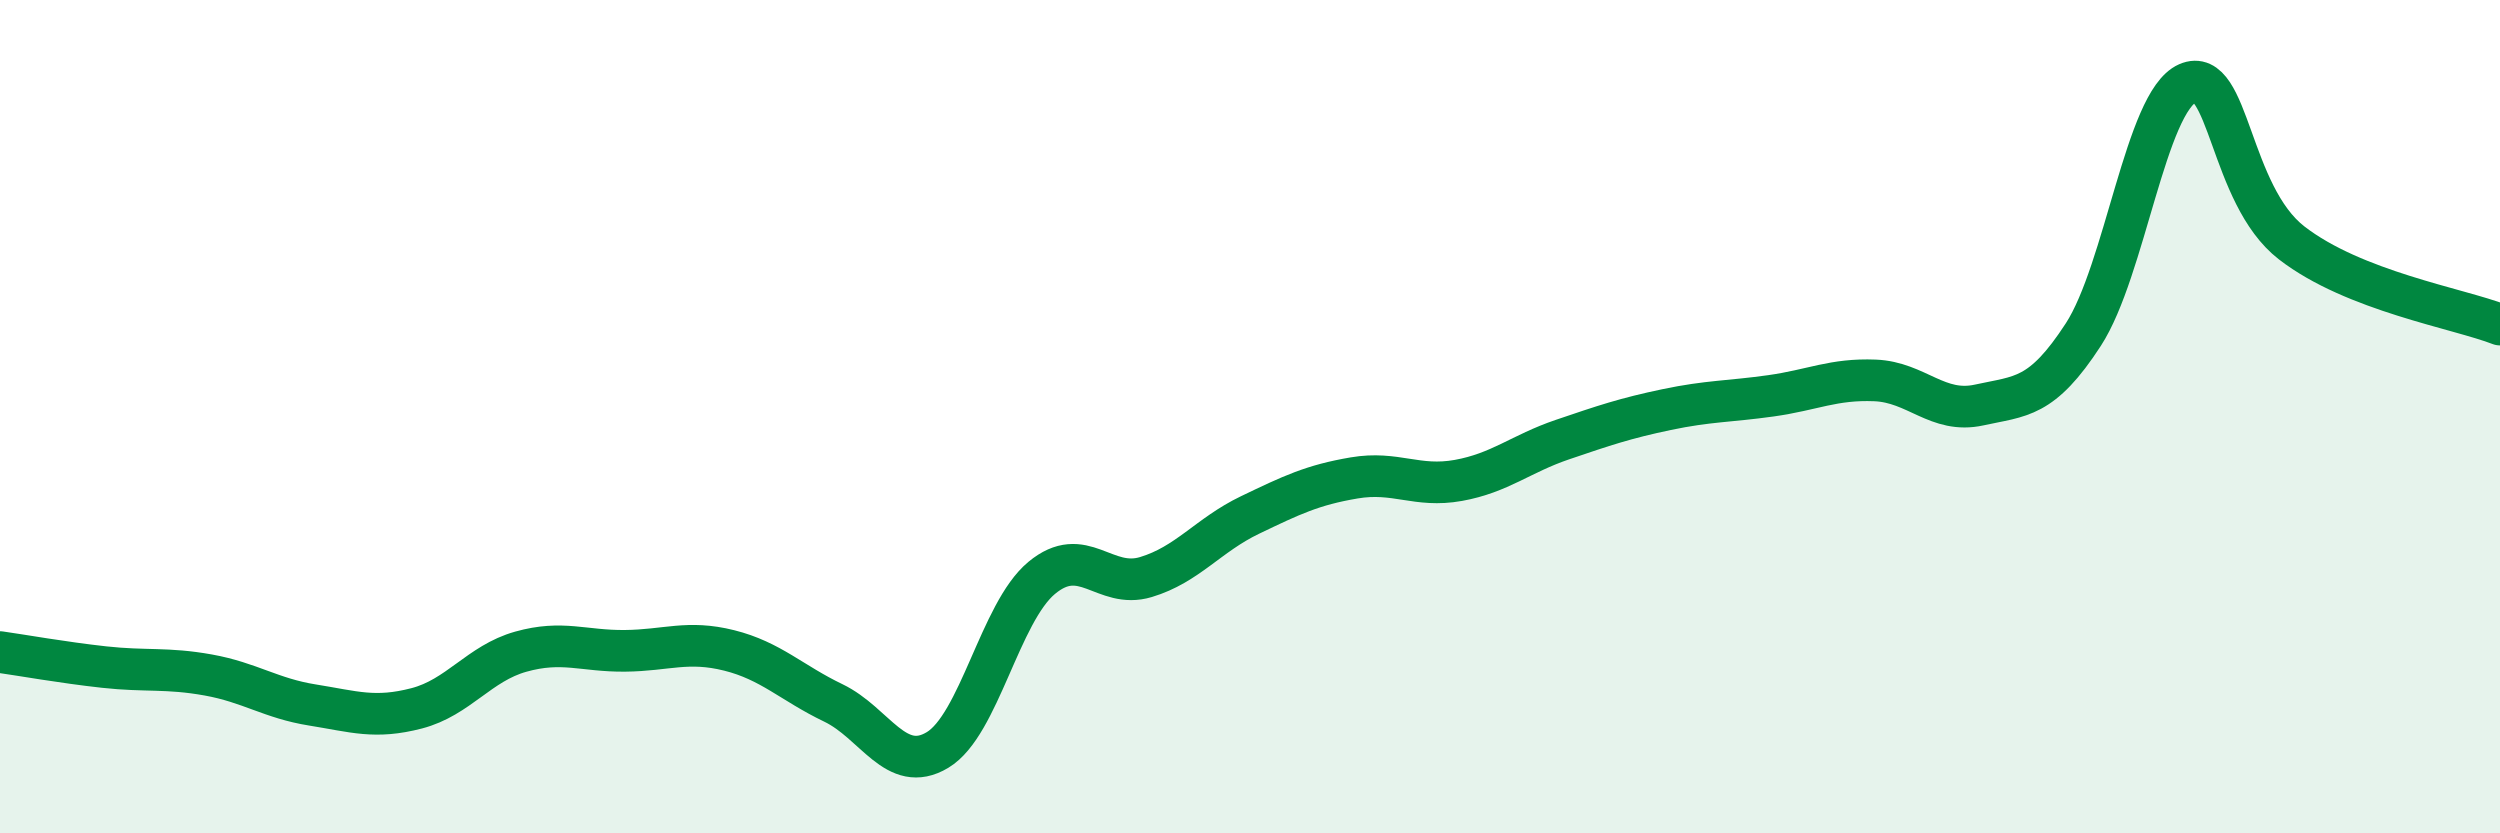
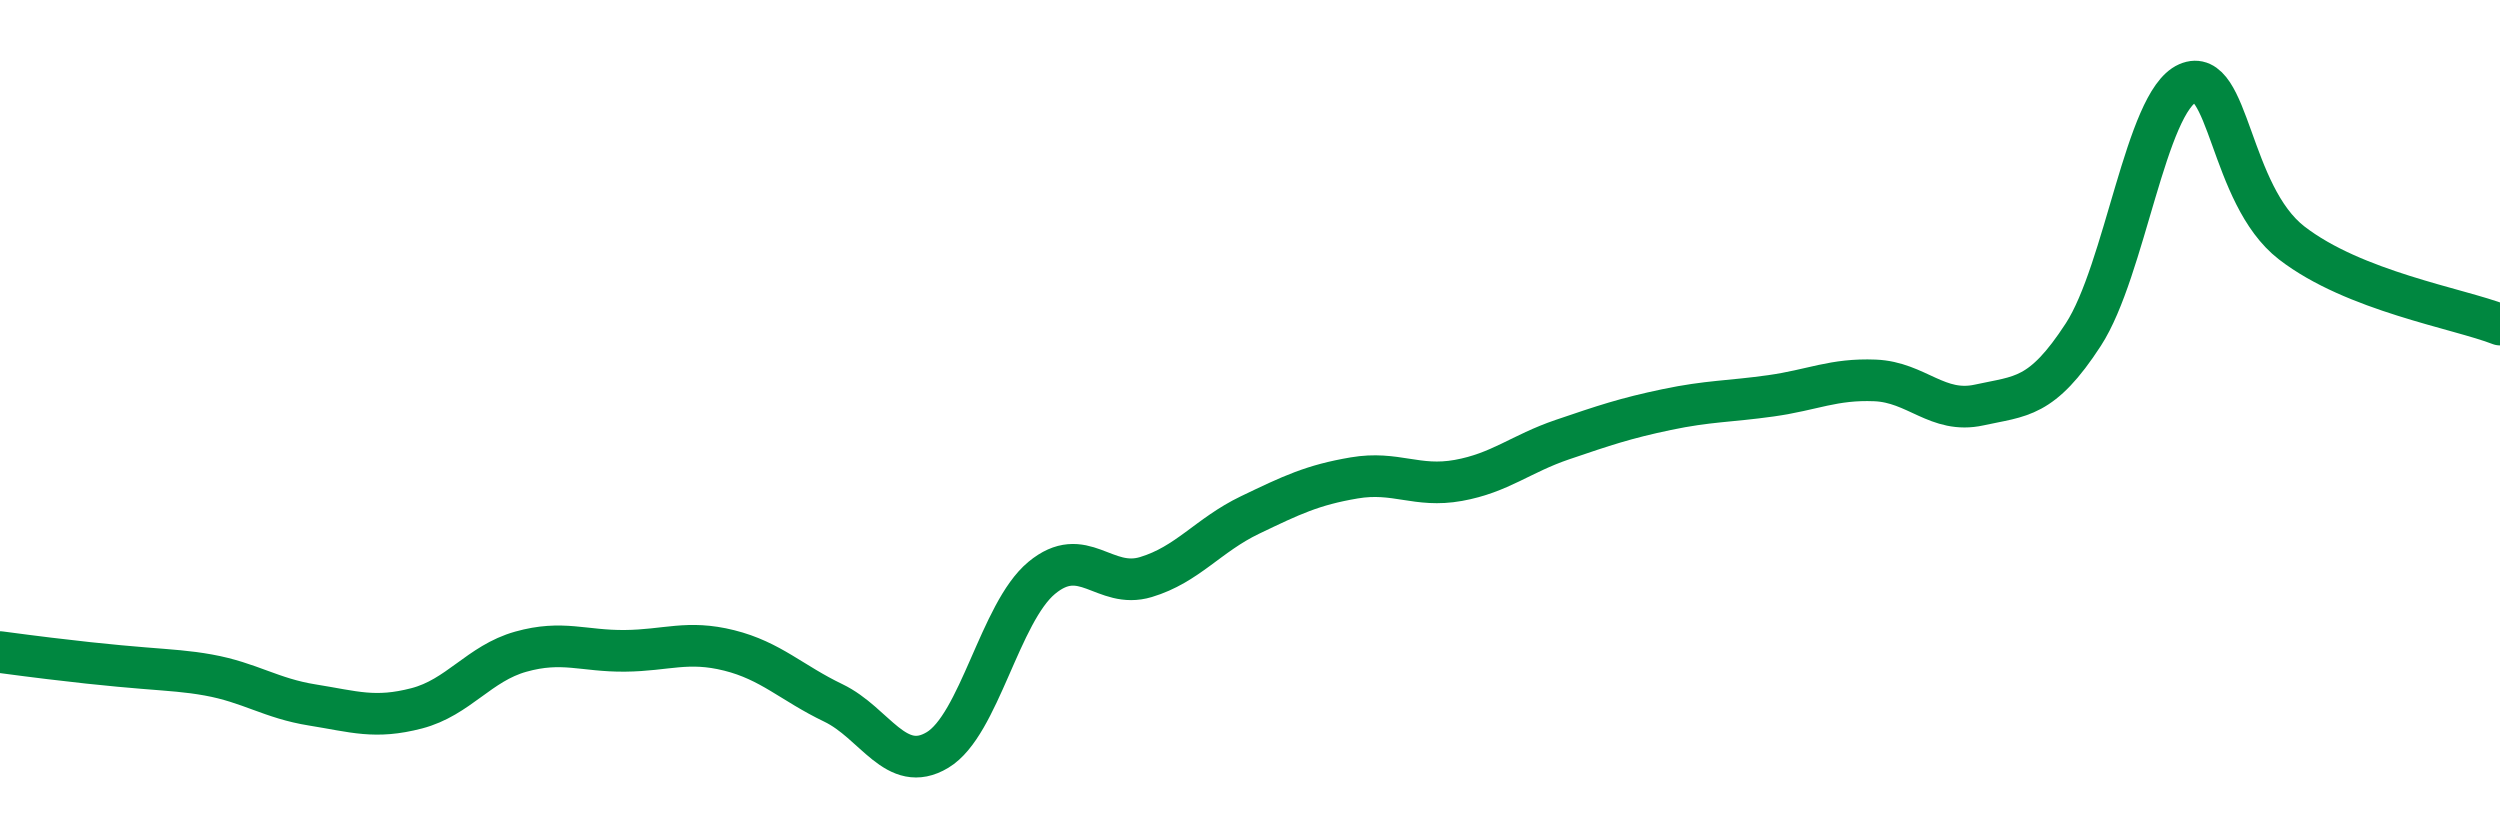
<svg xmlns="http://www.w3.org/2000/svg" width="60" height="20" viewBox="0 0 60 20">
-   <path d="M 0,15.65 C 0.5,15.72 1.5,15.9 2.5,16.01 C 3.5,16.12 4,16.02 5,16.2 C 6,16.38 6.5,16.76 7.5,16.92 C 8.5,17.08 9,17.26 10,17 C 11,16.74 11.5,15.92 12.5,15.64 C 13.5,15.36 14,15.63 15,15.62 C 16,15.61 16.5,15.36 17.5,15.61 C 18.5,15.86 19,16.39 20,16.87 C 21,17.35 21.5,18.6 22.5,18 C 23.5,17.4 24,14.7 25,13.87 C 26,13.04 26.5,14.15 27.5,13.85 C 28.5,13.55 29,12.84 30,12.36 C 31,11.88 31.5,11.64 32.5,11.47 C 33.5,11.3 34,11.71 35,11.53 C 36,11.35 36.5,10.89 37.5,10.55 C 38.5,10.21 39,10.04 40,9.83 C 41,9.62 41.5,9.64 42.5,9.5 C 43.5,9.36 44,9.09 45,9.13 C 46,9.17 46.5,9.94 47.5,9.72 C 48.5,9.5 49,9.57 50,8.03 C 51,6.49 51.5,2.44 52.5,2 C 53.5,1.56 53.5,4.67 55,5.83 C 56.5,6.99 59,7.4 60,7.79L60 20L0 20Z" fill="#008740" opacity="0.1" stroke-linecap="round" stroke-linejoin="round" />
-   <path d="M 0,15.65 C 0.5,15.72 1.5,15.9 2.5,16.01 C 3.5,16.12 4,16.02 5,16.2 C 6,16.38 6.5,16.76 7.5,16.92 C 8.5,17.08 9,17.26 10,17 C 11,16.74 11.5,15.92 12.5,15.64 C 13.5,15.36 14,15.63 15,15.62 C 16,15.61 16.5,15.36 17.5,15.61 C 18.5,15.86 19,16.39 20,16.87 C 21,17.35 21.5,18.6 22.5,18 C 23.5,17.4 24,14.7 25,13.87 C 26,13.04 26.5,14.15 27.5,13.85 C 28.5,13.55 29,12.84 30,12.36 C 31,11.88 31.5,11.64 32.5,11.47 C 33.5,11.3 34,11.71 35,11.53 C 36,11.35 36.5,10.89 37.5,10.55 C 38.5,10.21 39,10.04 40,9.83 C 41,9.62 41.5,9.64 42.5,9.5 C 43.5,9.36 44,9.09 45,9.13 C 46,9.17 46.5,9.94 47.5,9.72 C 48.5,9.5 49,9.57 50,8.03 C 51,6.49 51.5,2.44 52.5,2 C 53.5,1.56 53.5,4.67 55,5.83 C 56.5,6.99 59,7.4 60,7.79" stroke="#008740" stroke-width="1" fill="none" stroke-linecap="round" stroke-linejoin="round" />
+   <path d="M 0,15.65 C 3.5,16.12 4,16.02 5,16.2 C 6,16.38 6.5,16.76 7.5,16.92 C 8.5,17.08 9,17.26 10,17 C 11,16.74 11.5,15.92 12.5,15.64 C 13.5,15.36 14,15.63 15,15.62 C 16,15.61 16.5,15.36 17.5,15.61 C 18.5,15.86 19,16.39 20,16.87 C 21,17.35 21.5,18.6 22.5,18 C 23.5,17.4 24,14.7 25,13.87 C 26,13.04 26.5,14.15 27.5,13.85 C 28.5,13.55 29,12.84 30,12.36 C 31,11.88 31.5,11.64 32.5,11.47 C 33.5,11.3 34,11.71 35,11.53 C 36,11.35 36.5,10.89 37.5,10.55 C 38.5,10.21 39,10.04 40,9.83 C 41,9.62 41.5,9.64 42.5,9.5 C 43.5,9.36 44,9.09 45,9.13 C 46,9.17 46.5,9.94 47.5,9.72 C 48.5,9.5 49,9.57 50,8.03 C 51,6.49 51.5,2.44 52.5,2 C 53.5,1.56 53.5,4.67 55,5.83 C 56.5,6.99 59,7.4 60,7.79" stroke="#008740" stroke-width="1" fill="none" stroke-linecap="round" stroke-linejoin="round" />
</svg>